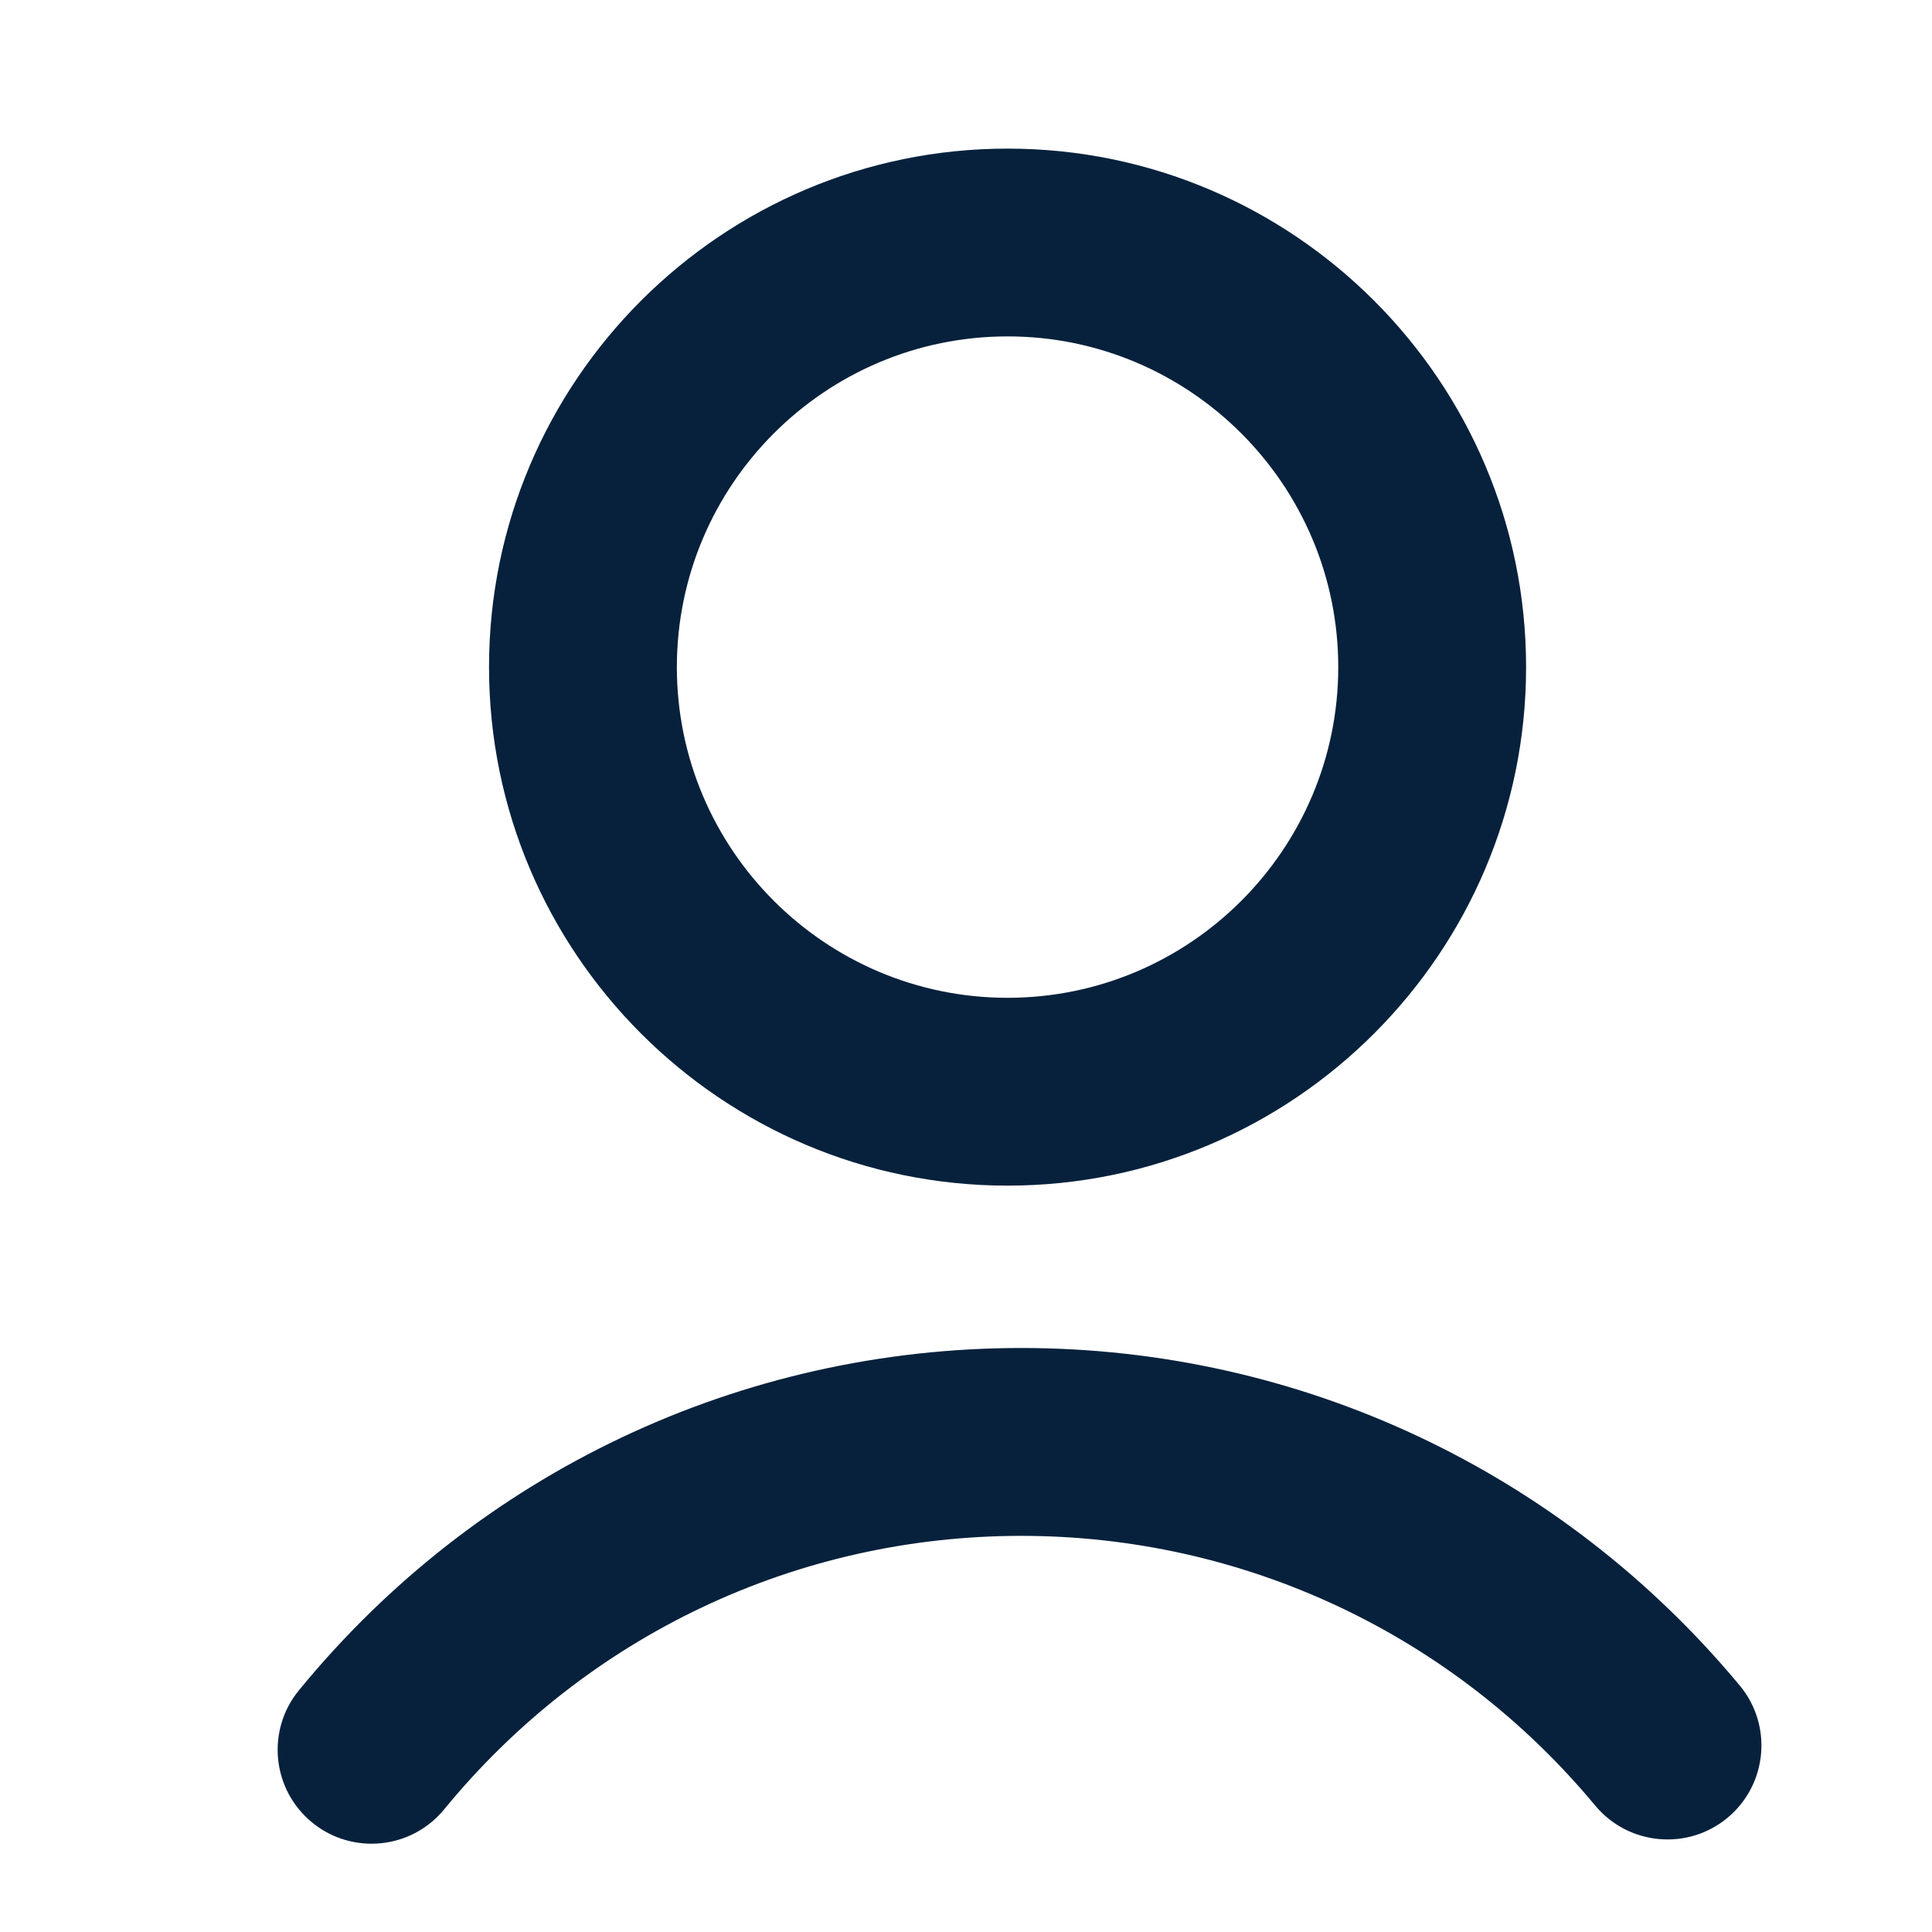
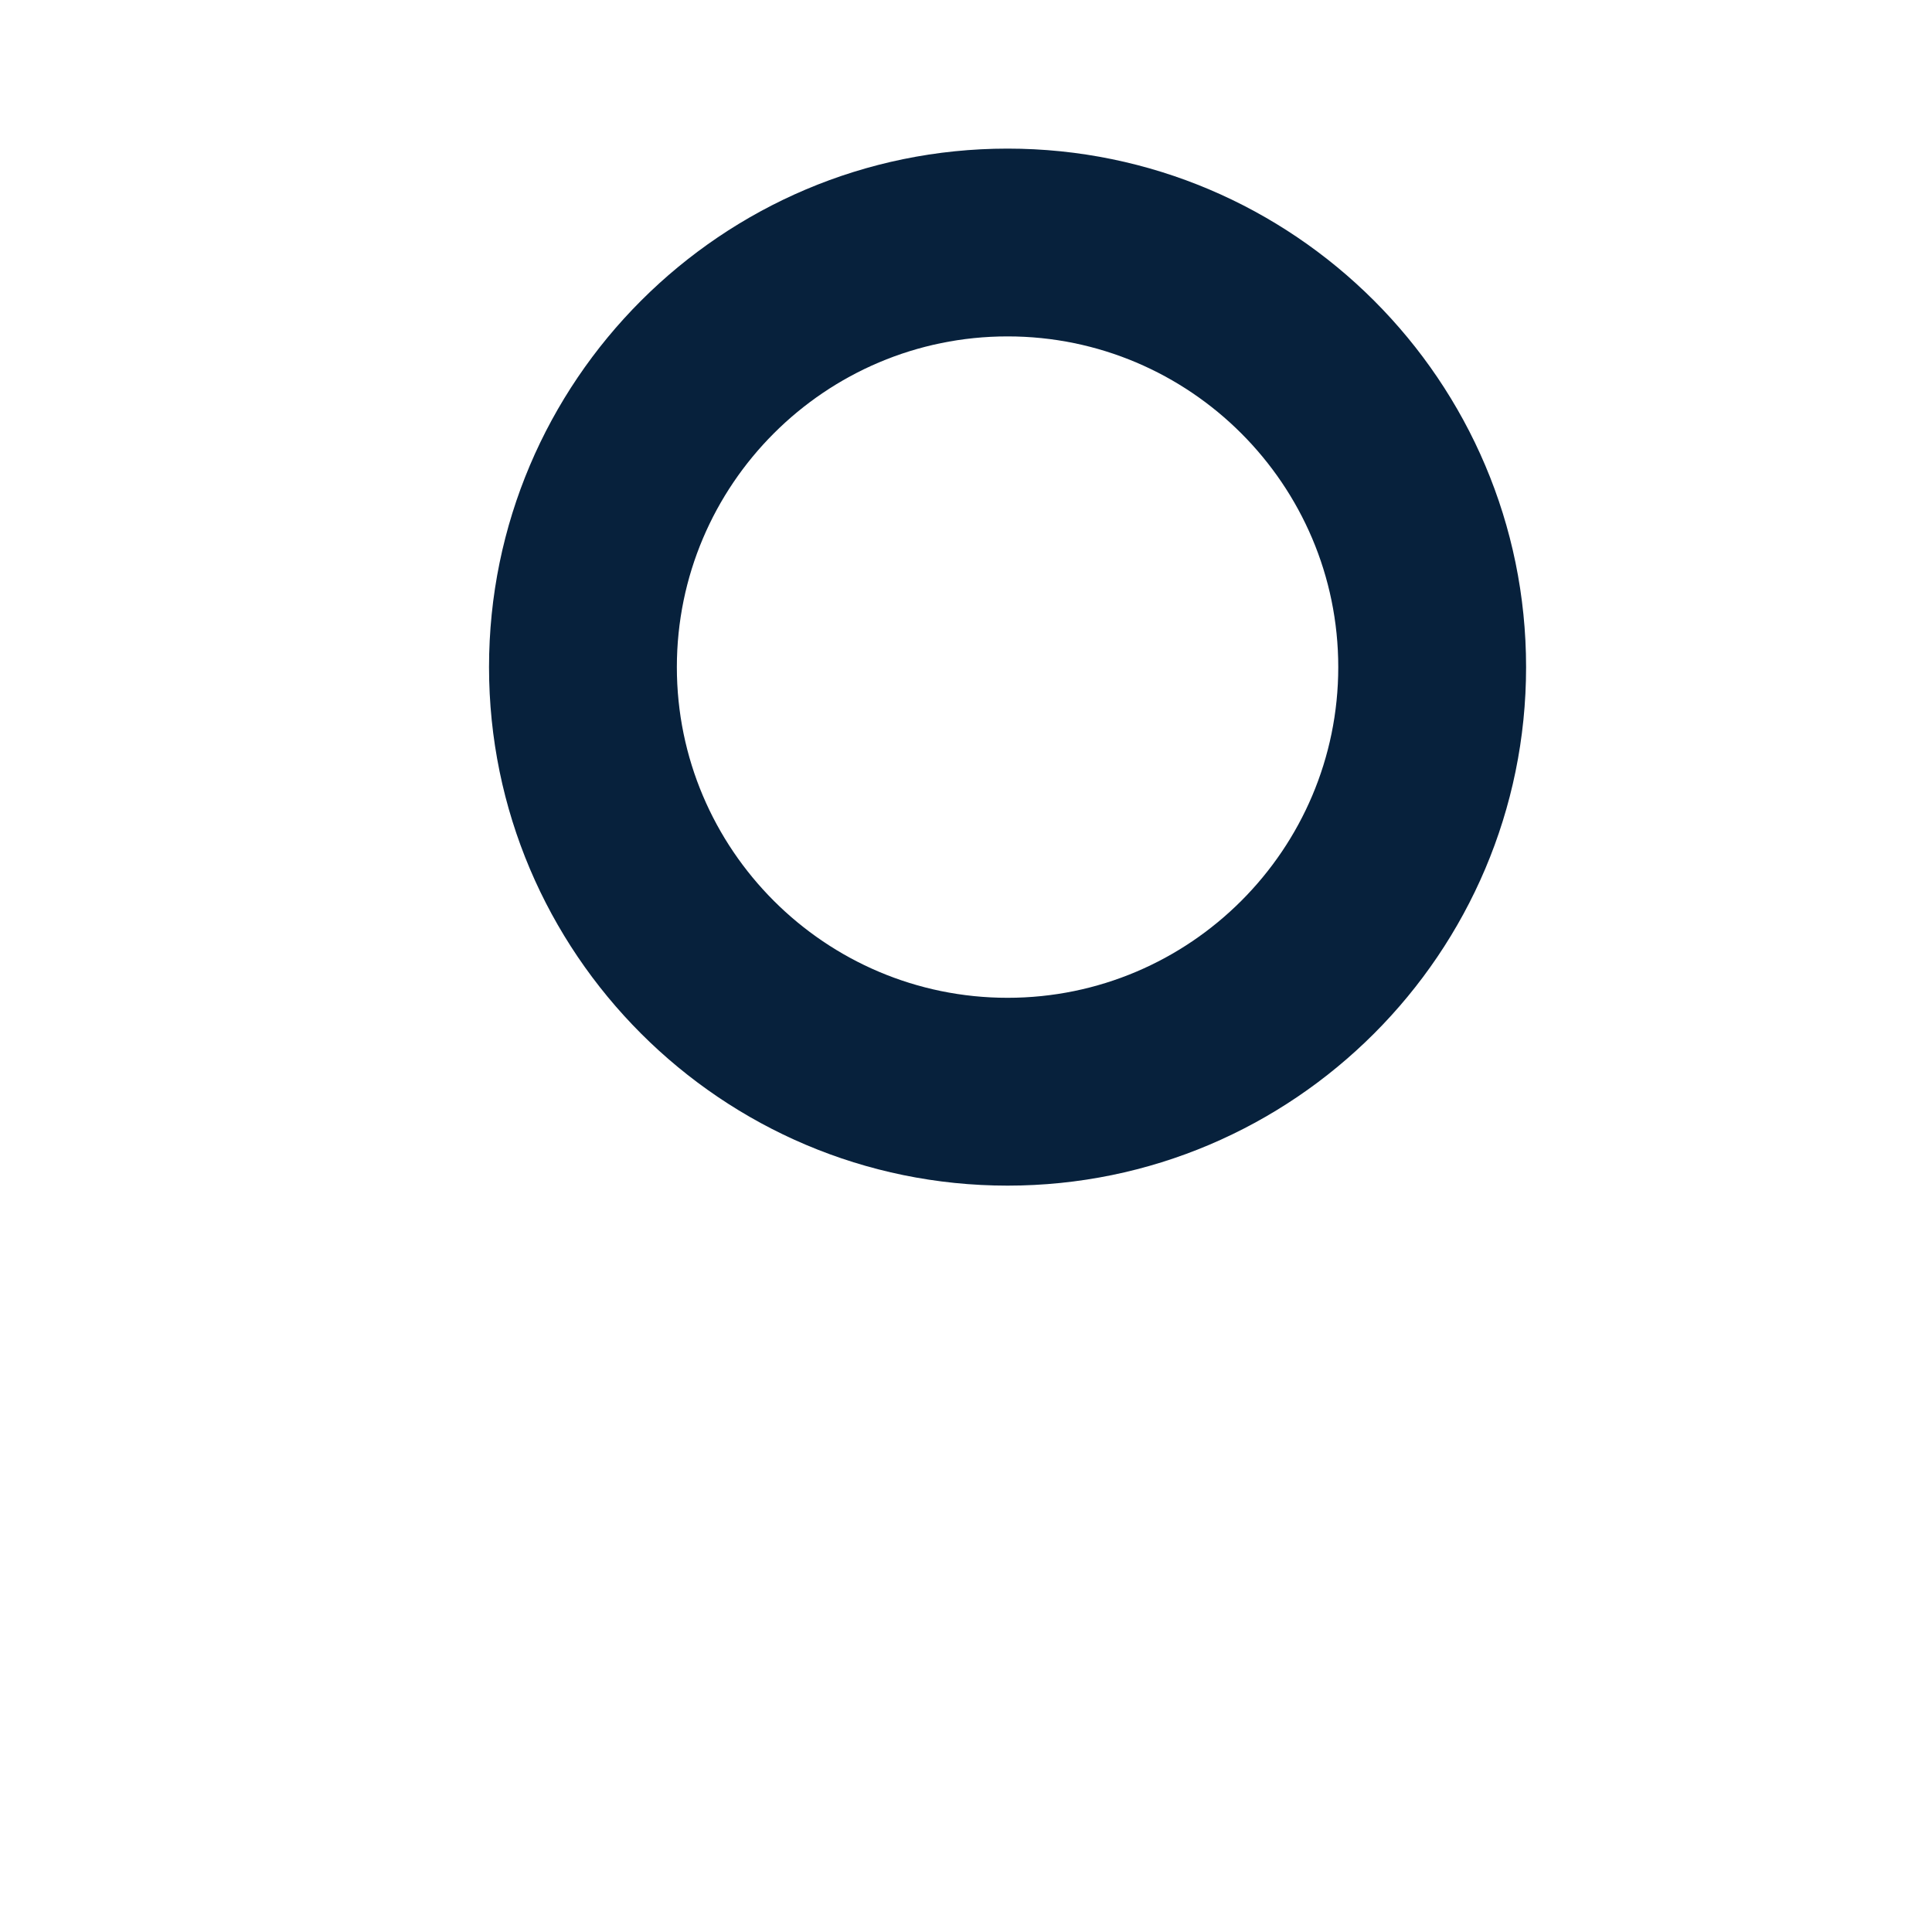
<svg xmlns="http://www.w3.org/2000/svg" version="1.1" id="Layer_1" x="0px" y="0px" width="50px" height="50px" viewBox="0 0 50 50" enable-background="new 0 0 50 50" xml:space="preserve">
  <g>
    <path fill="#07213c" d="M26.076,30.684c7.399,0,13.419-6.02,13.419-13.419c0-7.4-6.02-13.419-13.419-13.419   c-7.4,0-13.42,6.02-13.42,13.419C12.656,24.664,18.676,30.684,26.076,30.684z M26.076,8.706c4.719,0,8.558,3.839,8.558,8.559   c0,4.719-3.839,8.558-8.558,8.558c-4.72,0-8.559-3.839-8.559-8.558C17.518,12.545,21.356,8.706,26.076,8.706z" />
-     <path fill="#07213c" d="M26.43,34.886c-7.271,0-14.085,3.229-18.694,8.859c-0.851,1.038-0.698,2.57,0.341,3.42   c0.451,0.37,0.997,0.55,1.538,0.55c0.705,0,1.401-0.304,1.881-0.89c3.684-4.498,9.126-7.077,14.934-7.077   c5.756,0,11.171,2.544,14.853,6.979c0.86,1.033,2.394,1.174,3.424,0.318c1.033-0.857,1.176-2.392,0.318-3.423   C40.413,38.07,33.636,34.886,26.43,34.886z" />
  </g>
</svg>